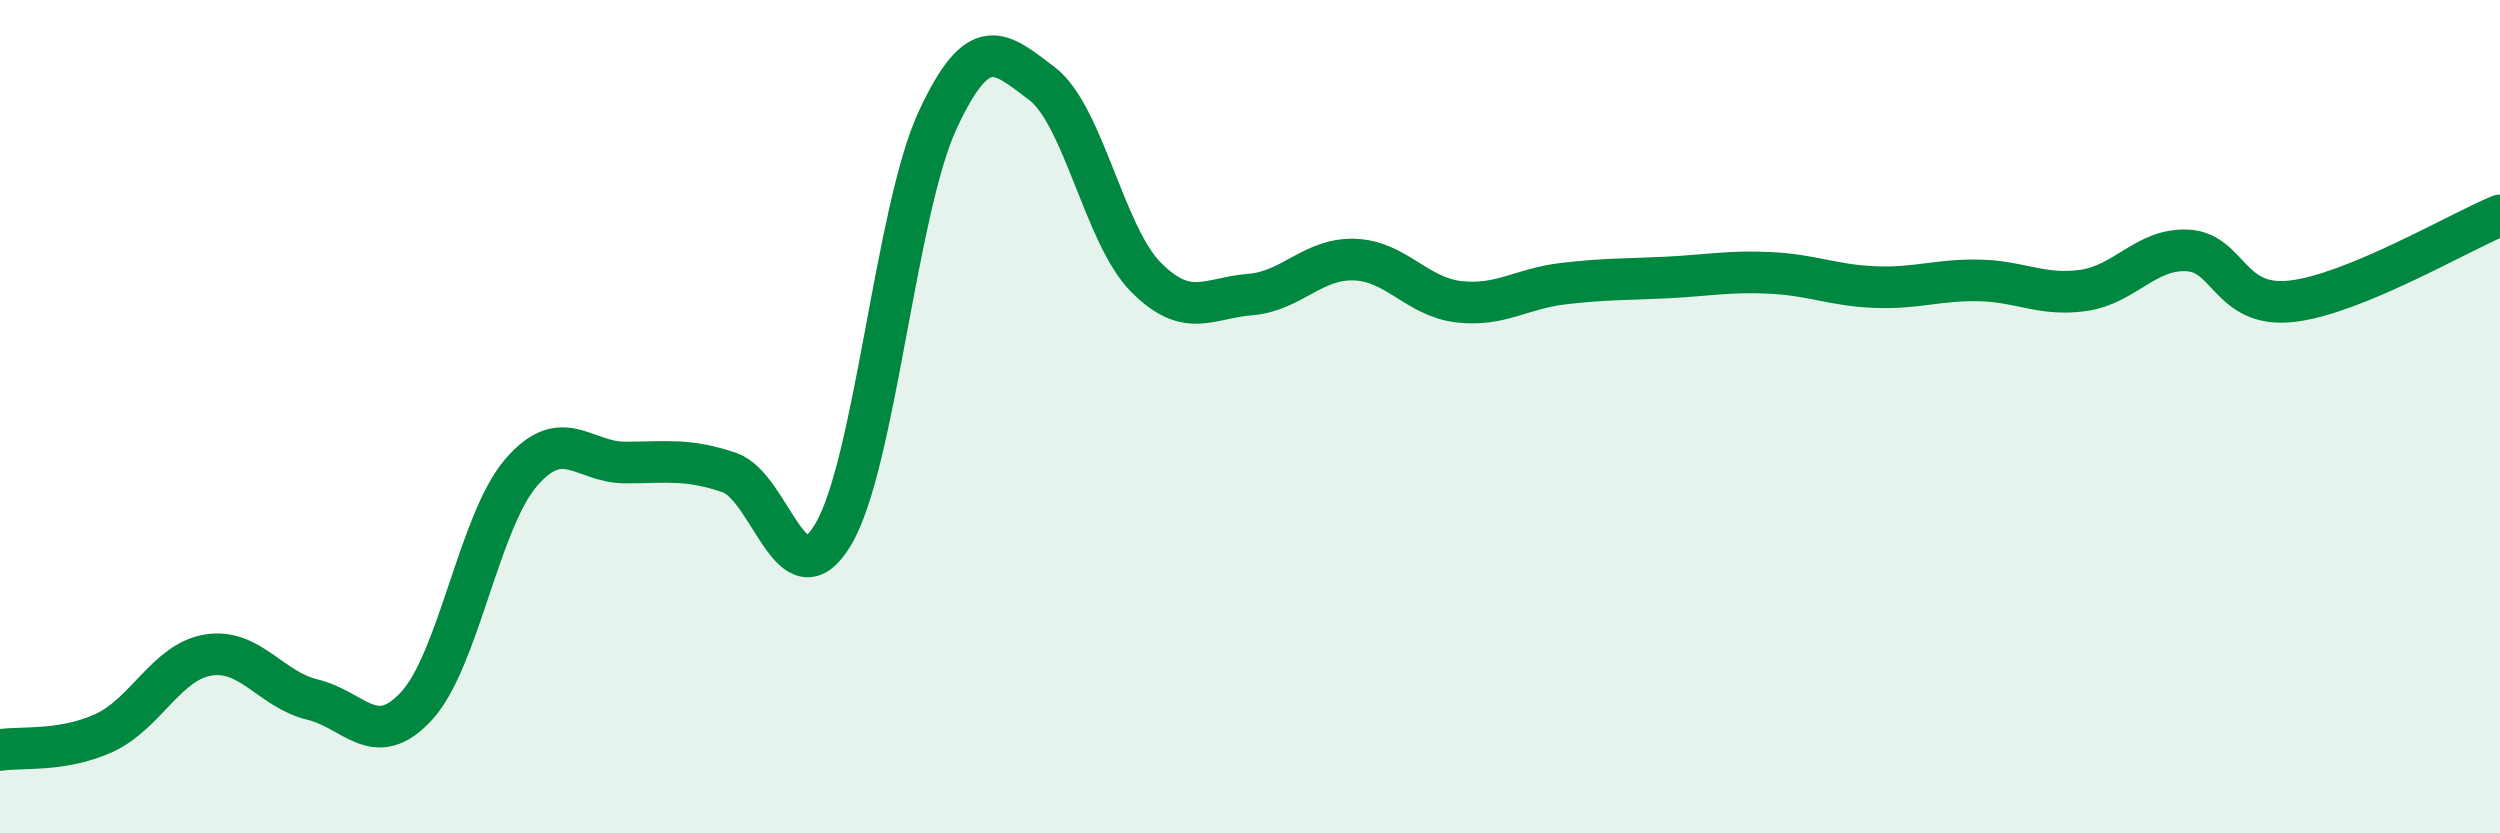
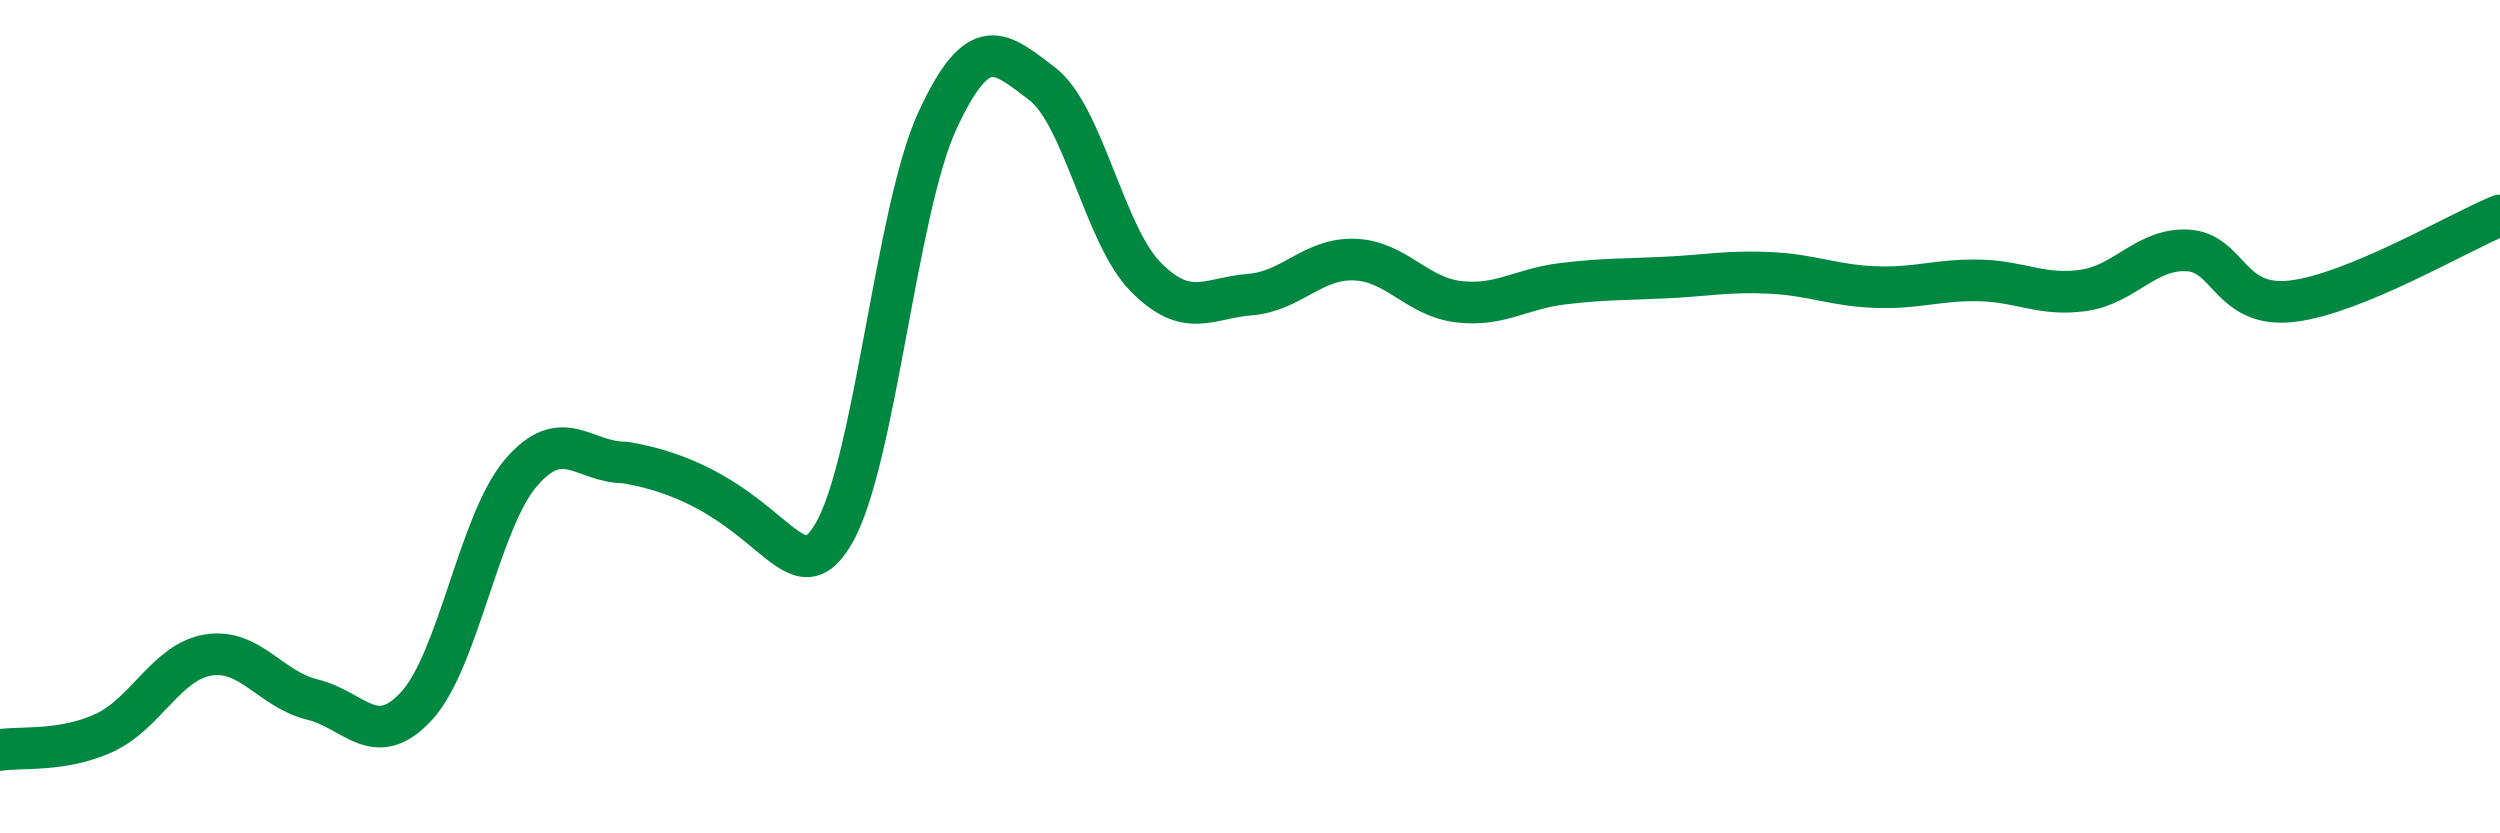
<svg xmlns="http://www.w3.org/2000/svg" width="60" height="20" viewBox="0 0 60 20">
-   <path d="M 0,18 C 0.5,17.92 1.5,18.05 2.5,17.59 C 3.5,17.13 4,15.88 5,15.72 C 6,15.56 6.5,16.55 7.5,16.79 C 8.5,17.03 9,18.03 10,16.94 C 11,15.85 11.5,12.52 12.5,11.35 C 13.5,10.18 14,11.1 15,11.1 C 16,11.1 16.5,11 17.5,11.34 C 18.5,11.68 19,14.51 20,12.82 C 21,11.13 21.5,5.05 22.5,2.89 C 23.5,0.73 24,1.25 25,2 C 26,2.75 26.5,5.64 27.5,6.65 C 28.5,7.66 29,7.15 30,7.07 C 31,6.99 31.5,6.2 32.5,6.23 C 33.5,6.26 34,7.12 35,7.24 C 36,7.36 36.5,6.93 37.5,6.81 C 38.5,6.69 39,6.71 40,6.66 C 41,6.61 41.5,6.5 42.5,6.55 C 43.5,6.6 44,6.85 45,6.89 C 46,6.93 46.5,6.71 47.5,6.73 C 48.5,6.75 49,7.11 50,6.97 C 51,6.83 51.5,5.96 52.5,6.01 C 53.5,6.06 53.5,7.4 55,7.23 C 56.5,7.06 59,5.58 60,5.17L60 20L0 20Z" fill="#008740" opacity="0.1" stroke-linecap="round" stroke-linejoin="round" />
-   <path d="M 0,18 C 0.5,17.92 1.5,18.05 2.5,17.59 C 3.5,17.13 4,15.88 5,15.72 C 6,15.56 6.5,16.55 7.5,16.79 C 8.5,17.03 9,18.03 10,16.94 C 11,15.85 11.5,12.52 12.5,11.35 C 13.5,10.18 14,11.1 15,11.1 C 16,11.1 16.5,11 17.5,11.34 C 18.5,11.68 19,14.51 20,12.82 C 21,11.13 21.5,5.05 22.5,2.89 C 23.5,0.73 24,1.25 25,2 C 26,2.75 26.5,5.64 27.5,6.65 C 28.5,7.66 29,7.15 30,7.07 C 31,6.99 31.5,6.2 32.5,6.23 C 33.5,6.26 34,7.12 35,7.24 C 36,7.36 36.5,6.93 37.5,6.81 C 38.5,6.69 39,6.71 40,6.66 C 41,6.61 41.5,6.5 42.5,6.55 C 43.5,6.6 44,6.85 45,6.89 C 46,6.93 46.5,6.71 47.5,6.73 C 48.5,6.75 49,7.11 50,6.97 C 51,6.83 51.5,5.96 52.5,6.01 C 53.5,6.06 53.5,7.4 55,7.23 C 56.5,7.06 59,5.58 60,5.17" stroke="#008740" stroke-width="1" fill="none" stroke-linecap="round" stroke-linejoin="round" />
+   <path d="M 0,18 C 0.5,17.92 1.5,18.05 2.5,17.59 C 3.5,17.13 4,15.88 5,15.72 C 6,15.56 6.5,16.55 7.5,16.79 C 8.5,17.03 9,18.03 10,16.94 C 11,15.85 11.5,12.52 12.5,11.35 C 13.5,10.18 14,11.1 15,11.1 C 18.5,11.68 19,14.51 20,12.82 C 21,11.13 21.5,5.05 22.5,2.89 C 23.5,0.73 24,1.25 25,2 C 26,2.75 26.5,5.64 27.5,6.65 C 28.5,7.66 29,7.15 30,7.07 C 31,6.99 31.5,6.2 32.5,6.23 C 33.5,6.26 34,7.12 35,7.24 C 36,7.36 36.5,6.93 37.5,6.81 C 38.5,6.69 39,6.71 40,6.66 C 41,6.61 41.5,6.5 42.5,6.55 C 43.5,6.6 44,6.85 45,6.89 C 46,6.93 46.5,6.71 47.5,6.73 C 48.5,6.75 49,7.11 50,6.97 C 51,6.83 51.5,5.96 52.5,6.01 C 53.5,6.06 53.5,7.4 55,7.23 C 56.5,7.06 59,5.58 60,5.17" stroke="#008740" stroke-width="1" fill="none" stroke-linecap="round" stroke-linejoin="round" />
</svg>